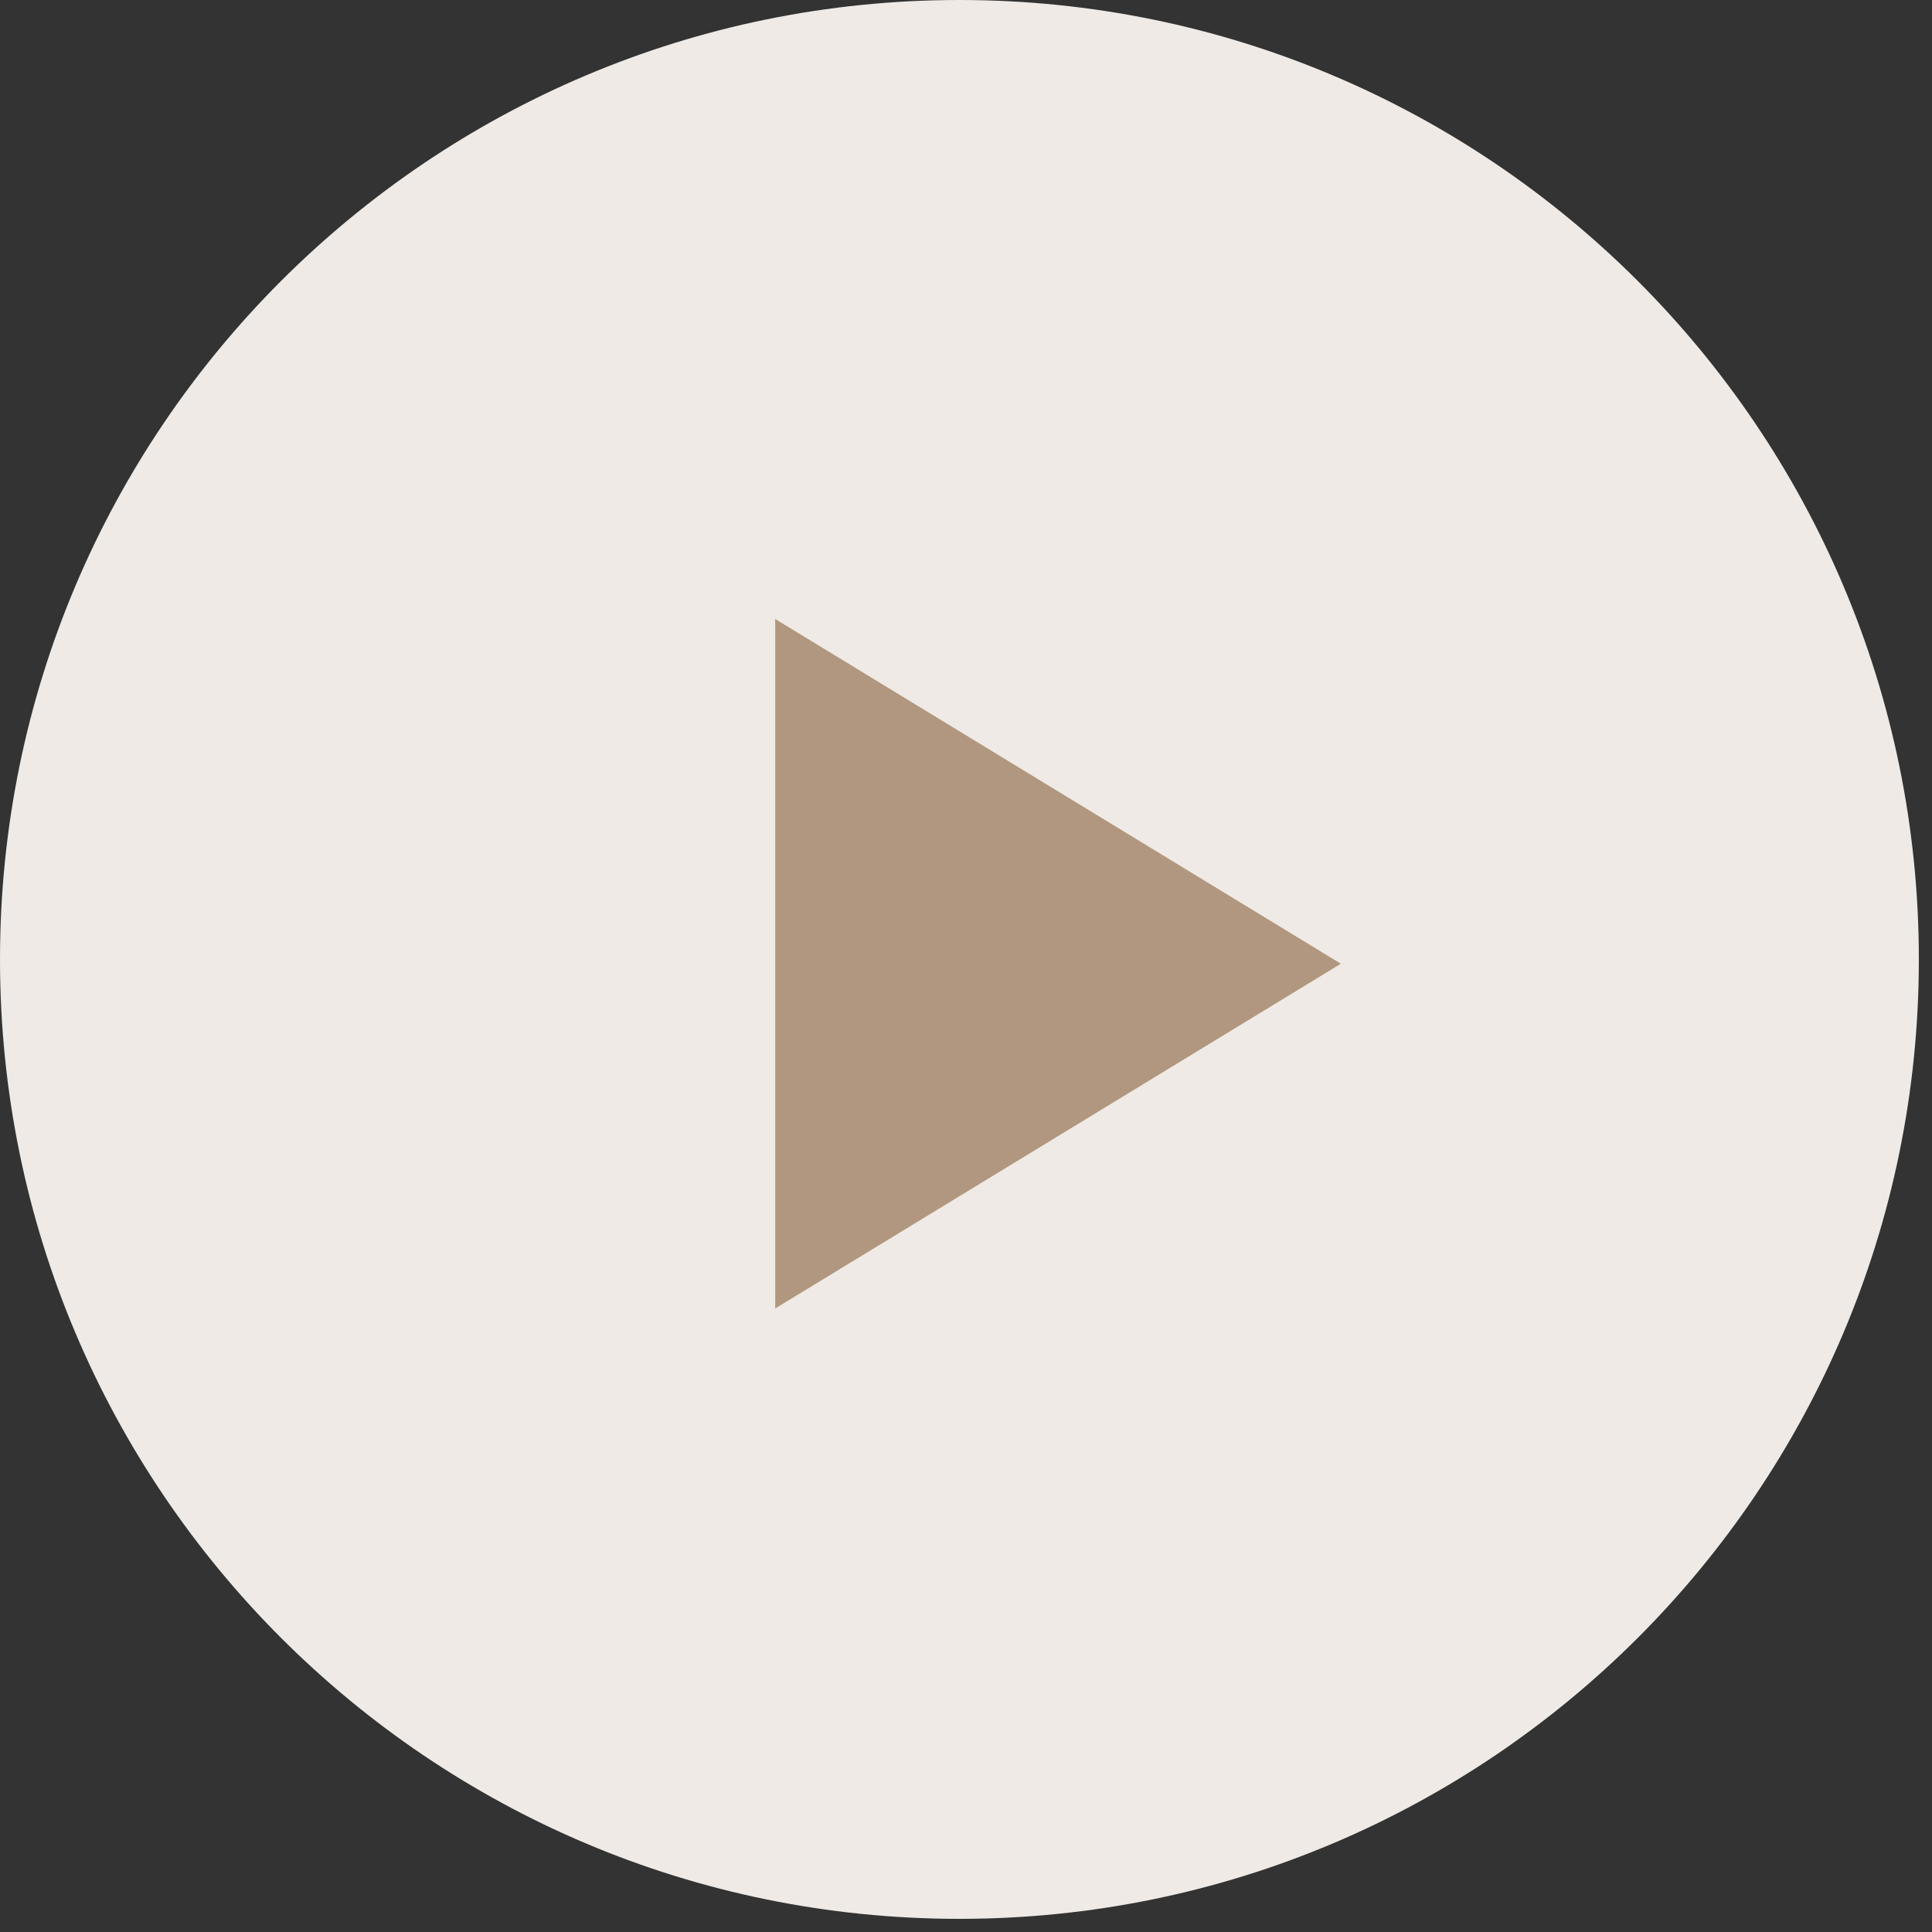
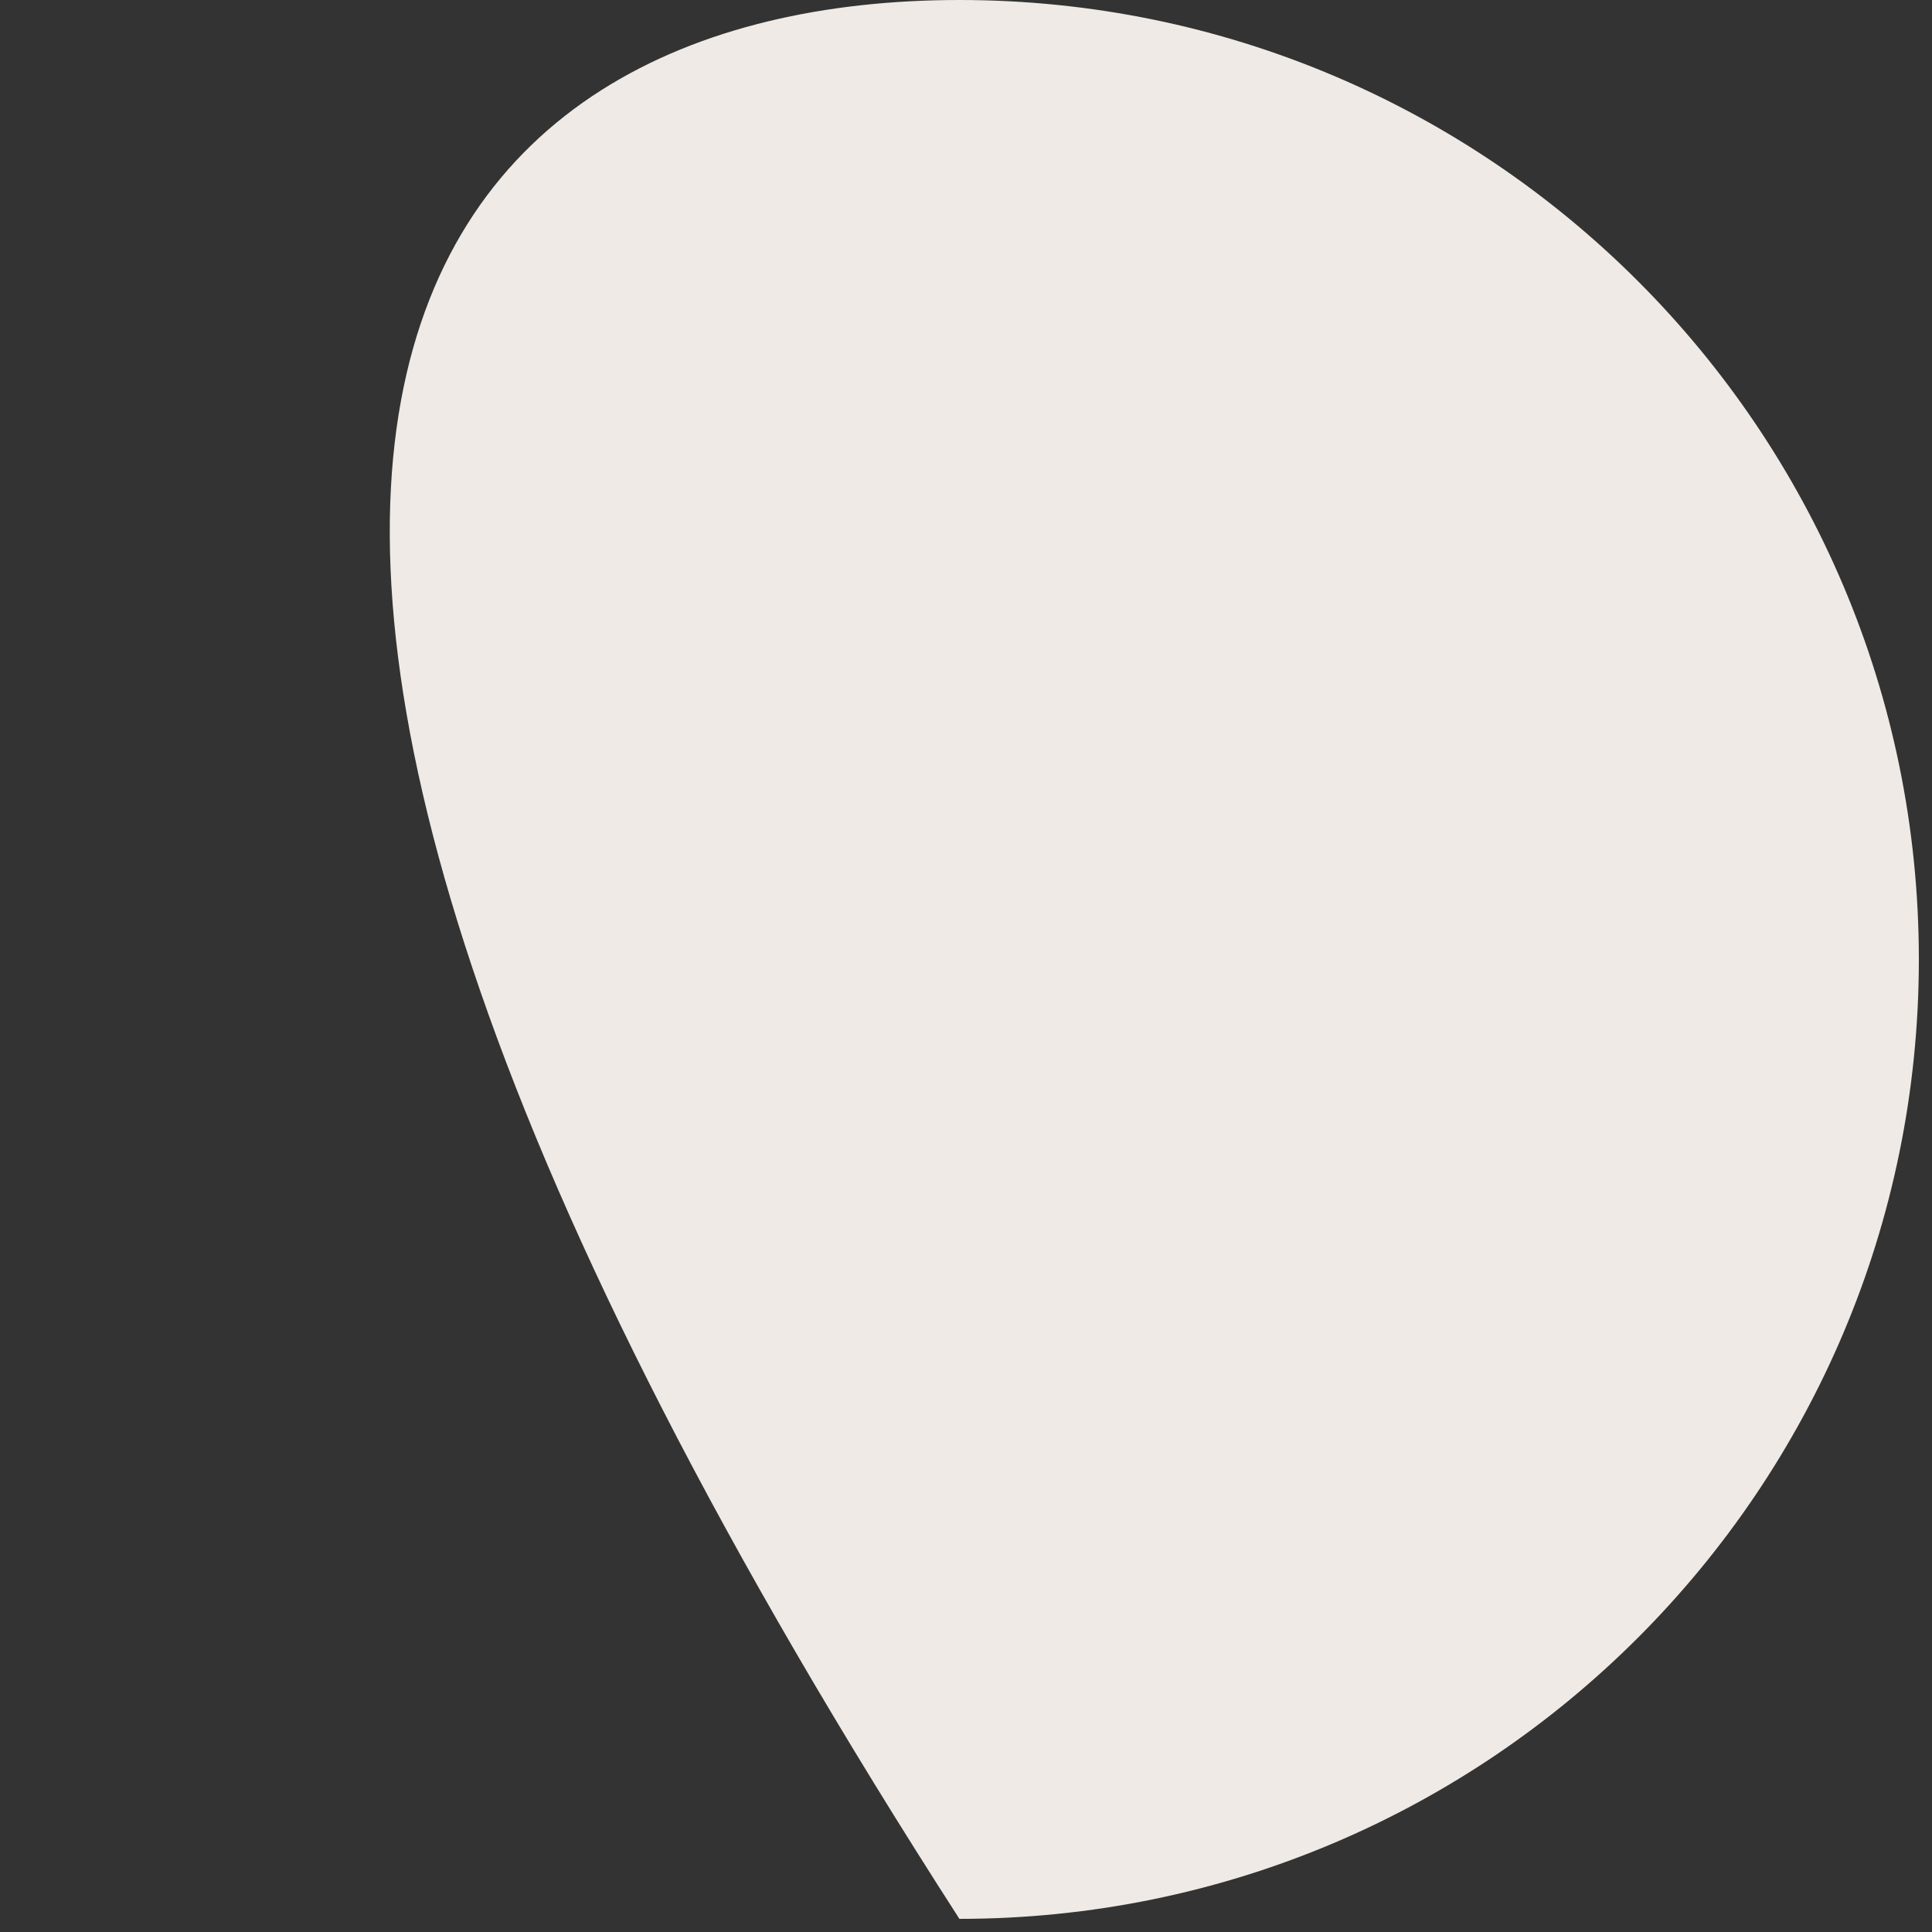
<svg xmlns="http://www.w3.org/2000/svg" width="41" height="41" viewBox="0 0 41 41" fill="none">
  <rect x="0" y="0" width="41" height="41" fill="#333333" stroke="none" />
-   <path d="M40.721 20.36C40.721 31.605 31.605 40.721 20.36 40.721C9.116 40.721 0 31.605 0 20.36C0 9.116 9.116 0 20.36 0C31.605 0 40.721 9.116 40.721 20.36Z" fill="#EFEAE5" />
-   <path d="M28.455 20.452L16.451 27.768L16.451 13.136L28.455 20.452Z" fill="#B1977F" />
+   <path d="M40.721 20.36C40.721 31.605 31.605 40.721 20.36 40.721C0 9.116 9.116 0 20.36 0C31.605 0 40.721 9.116 40.721 20.36Z" fill="#EFEAE5" />
</svg>